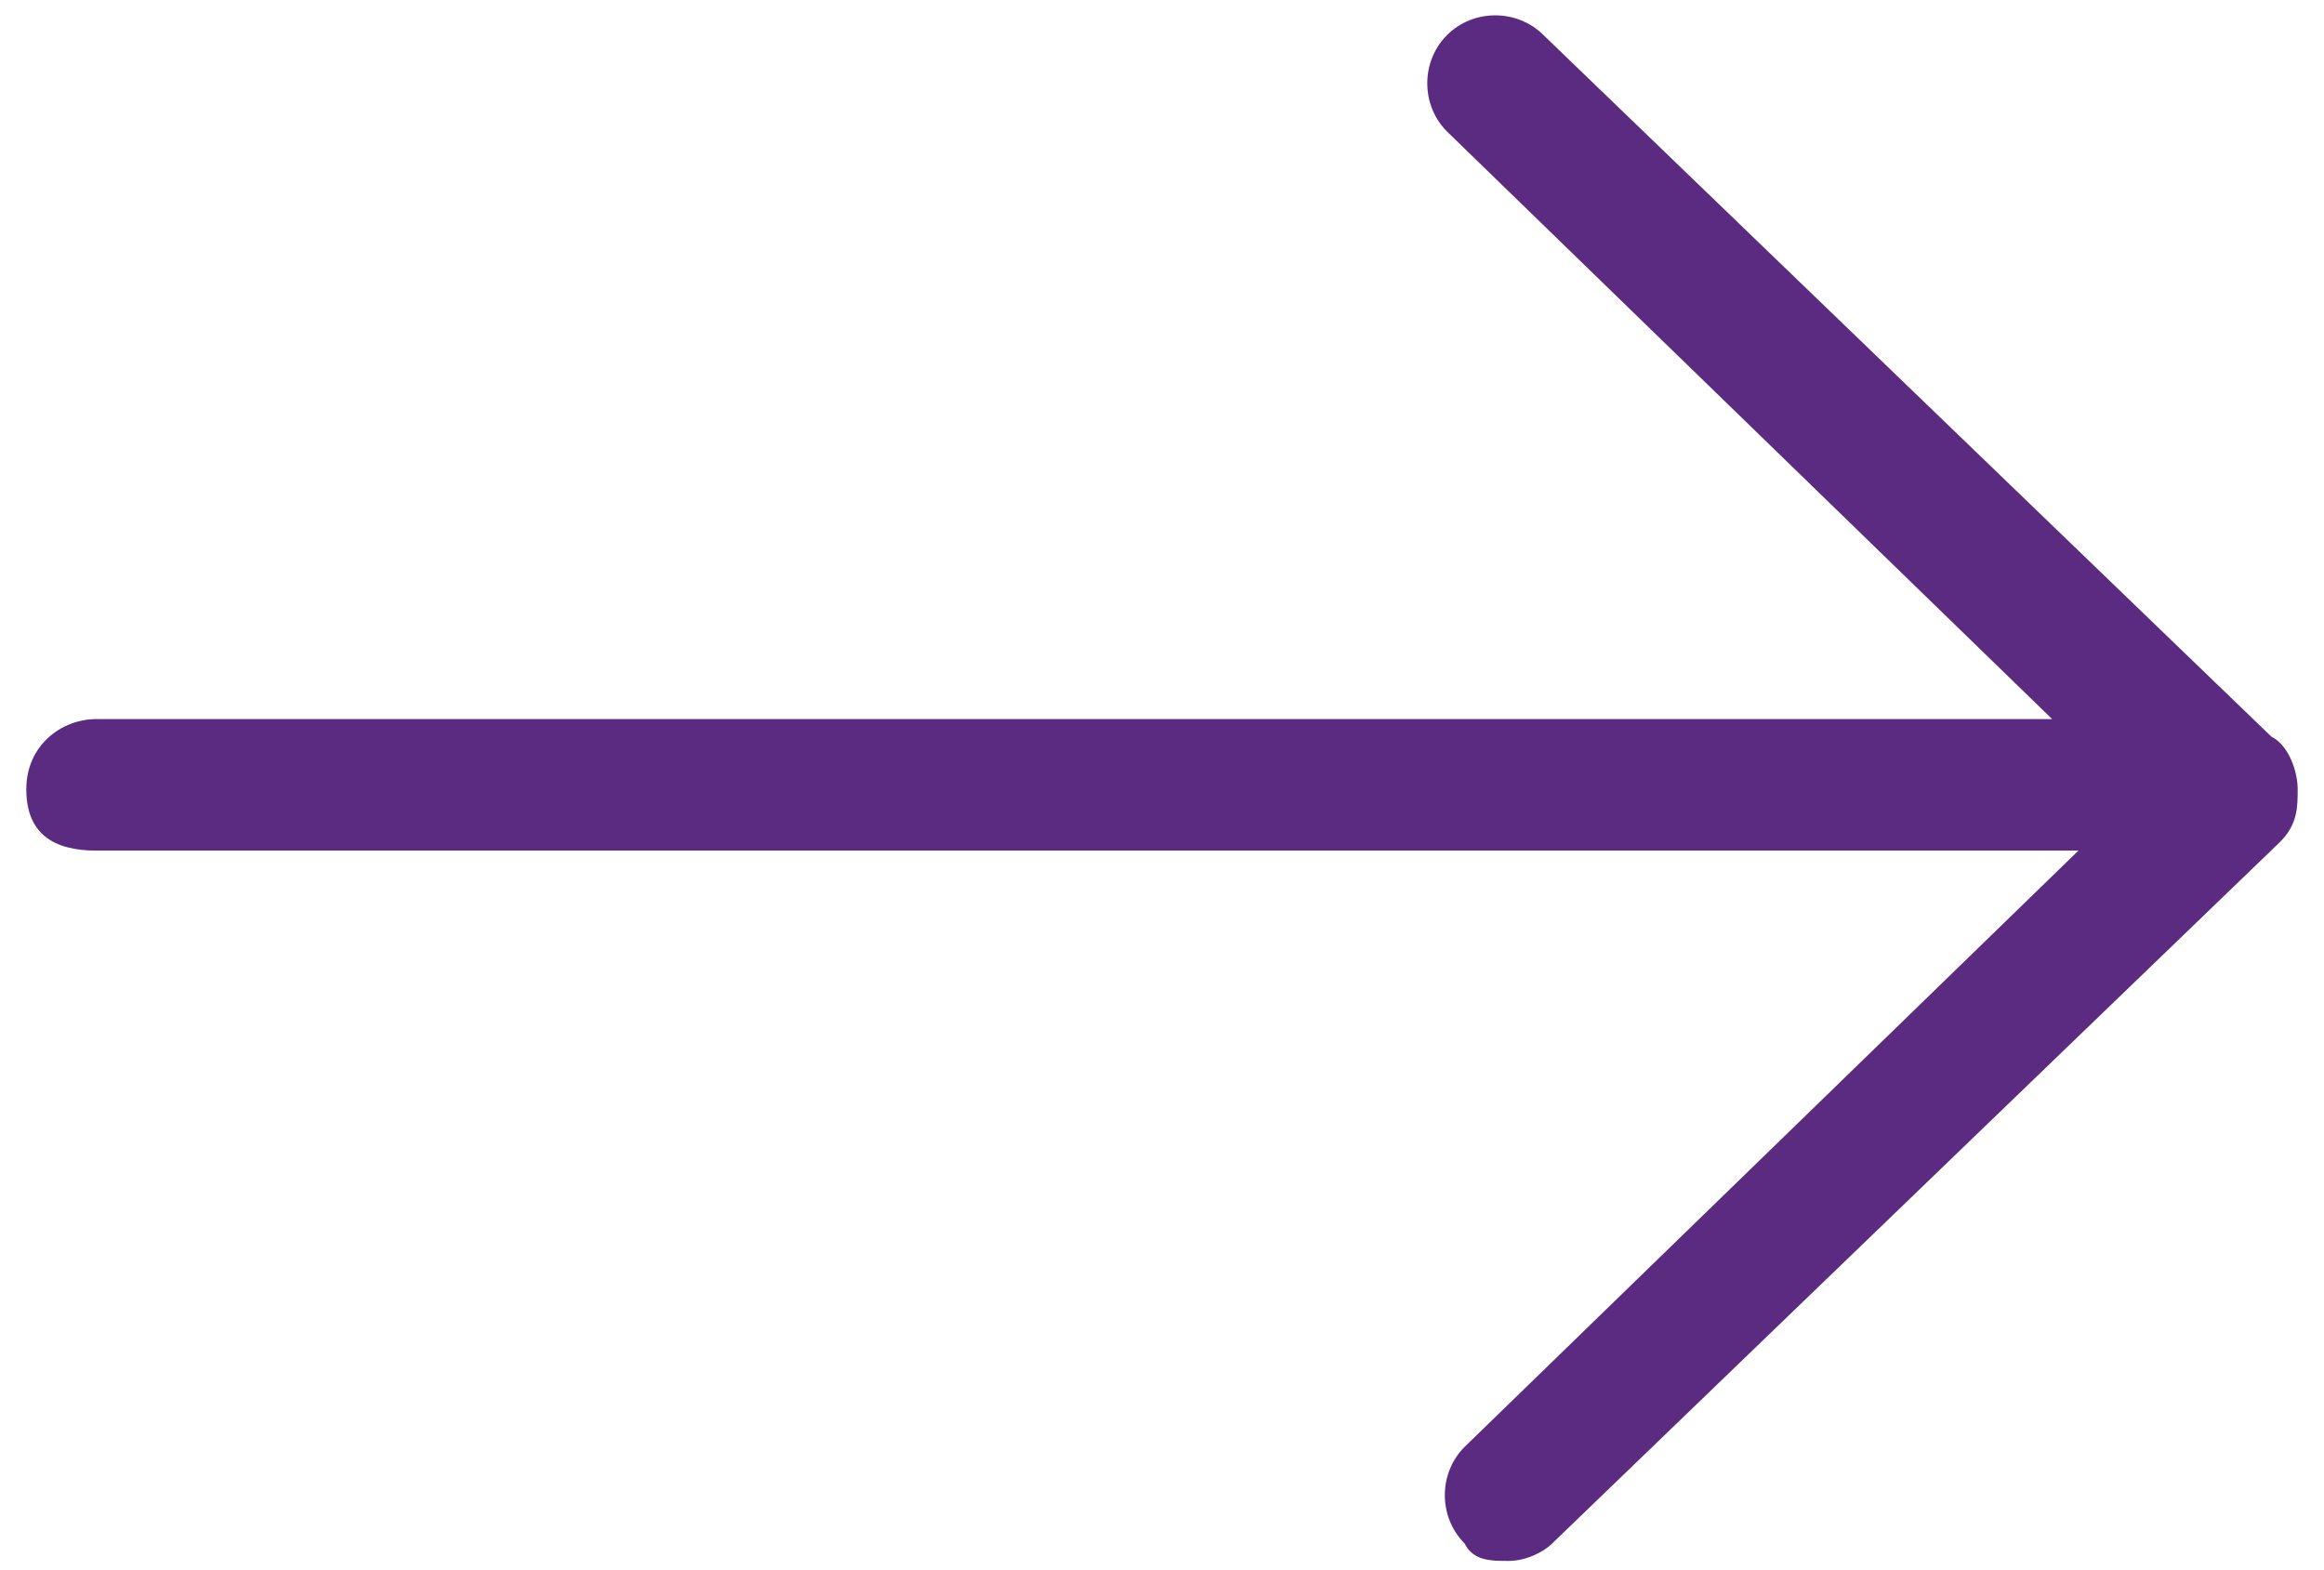
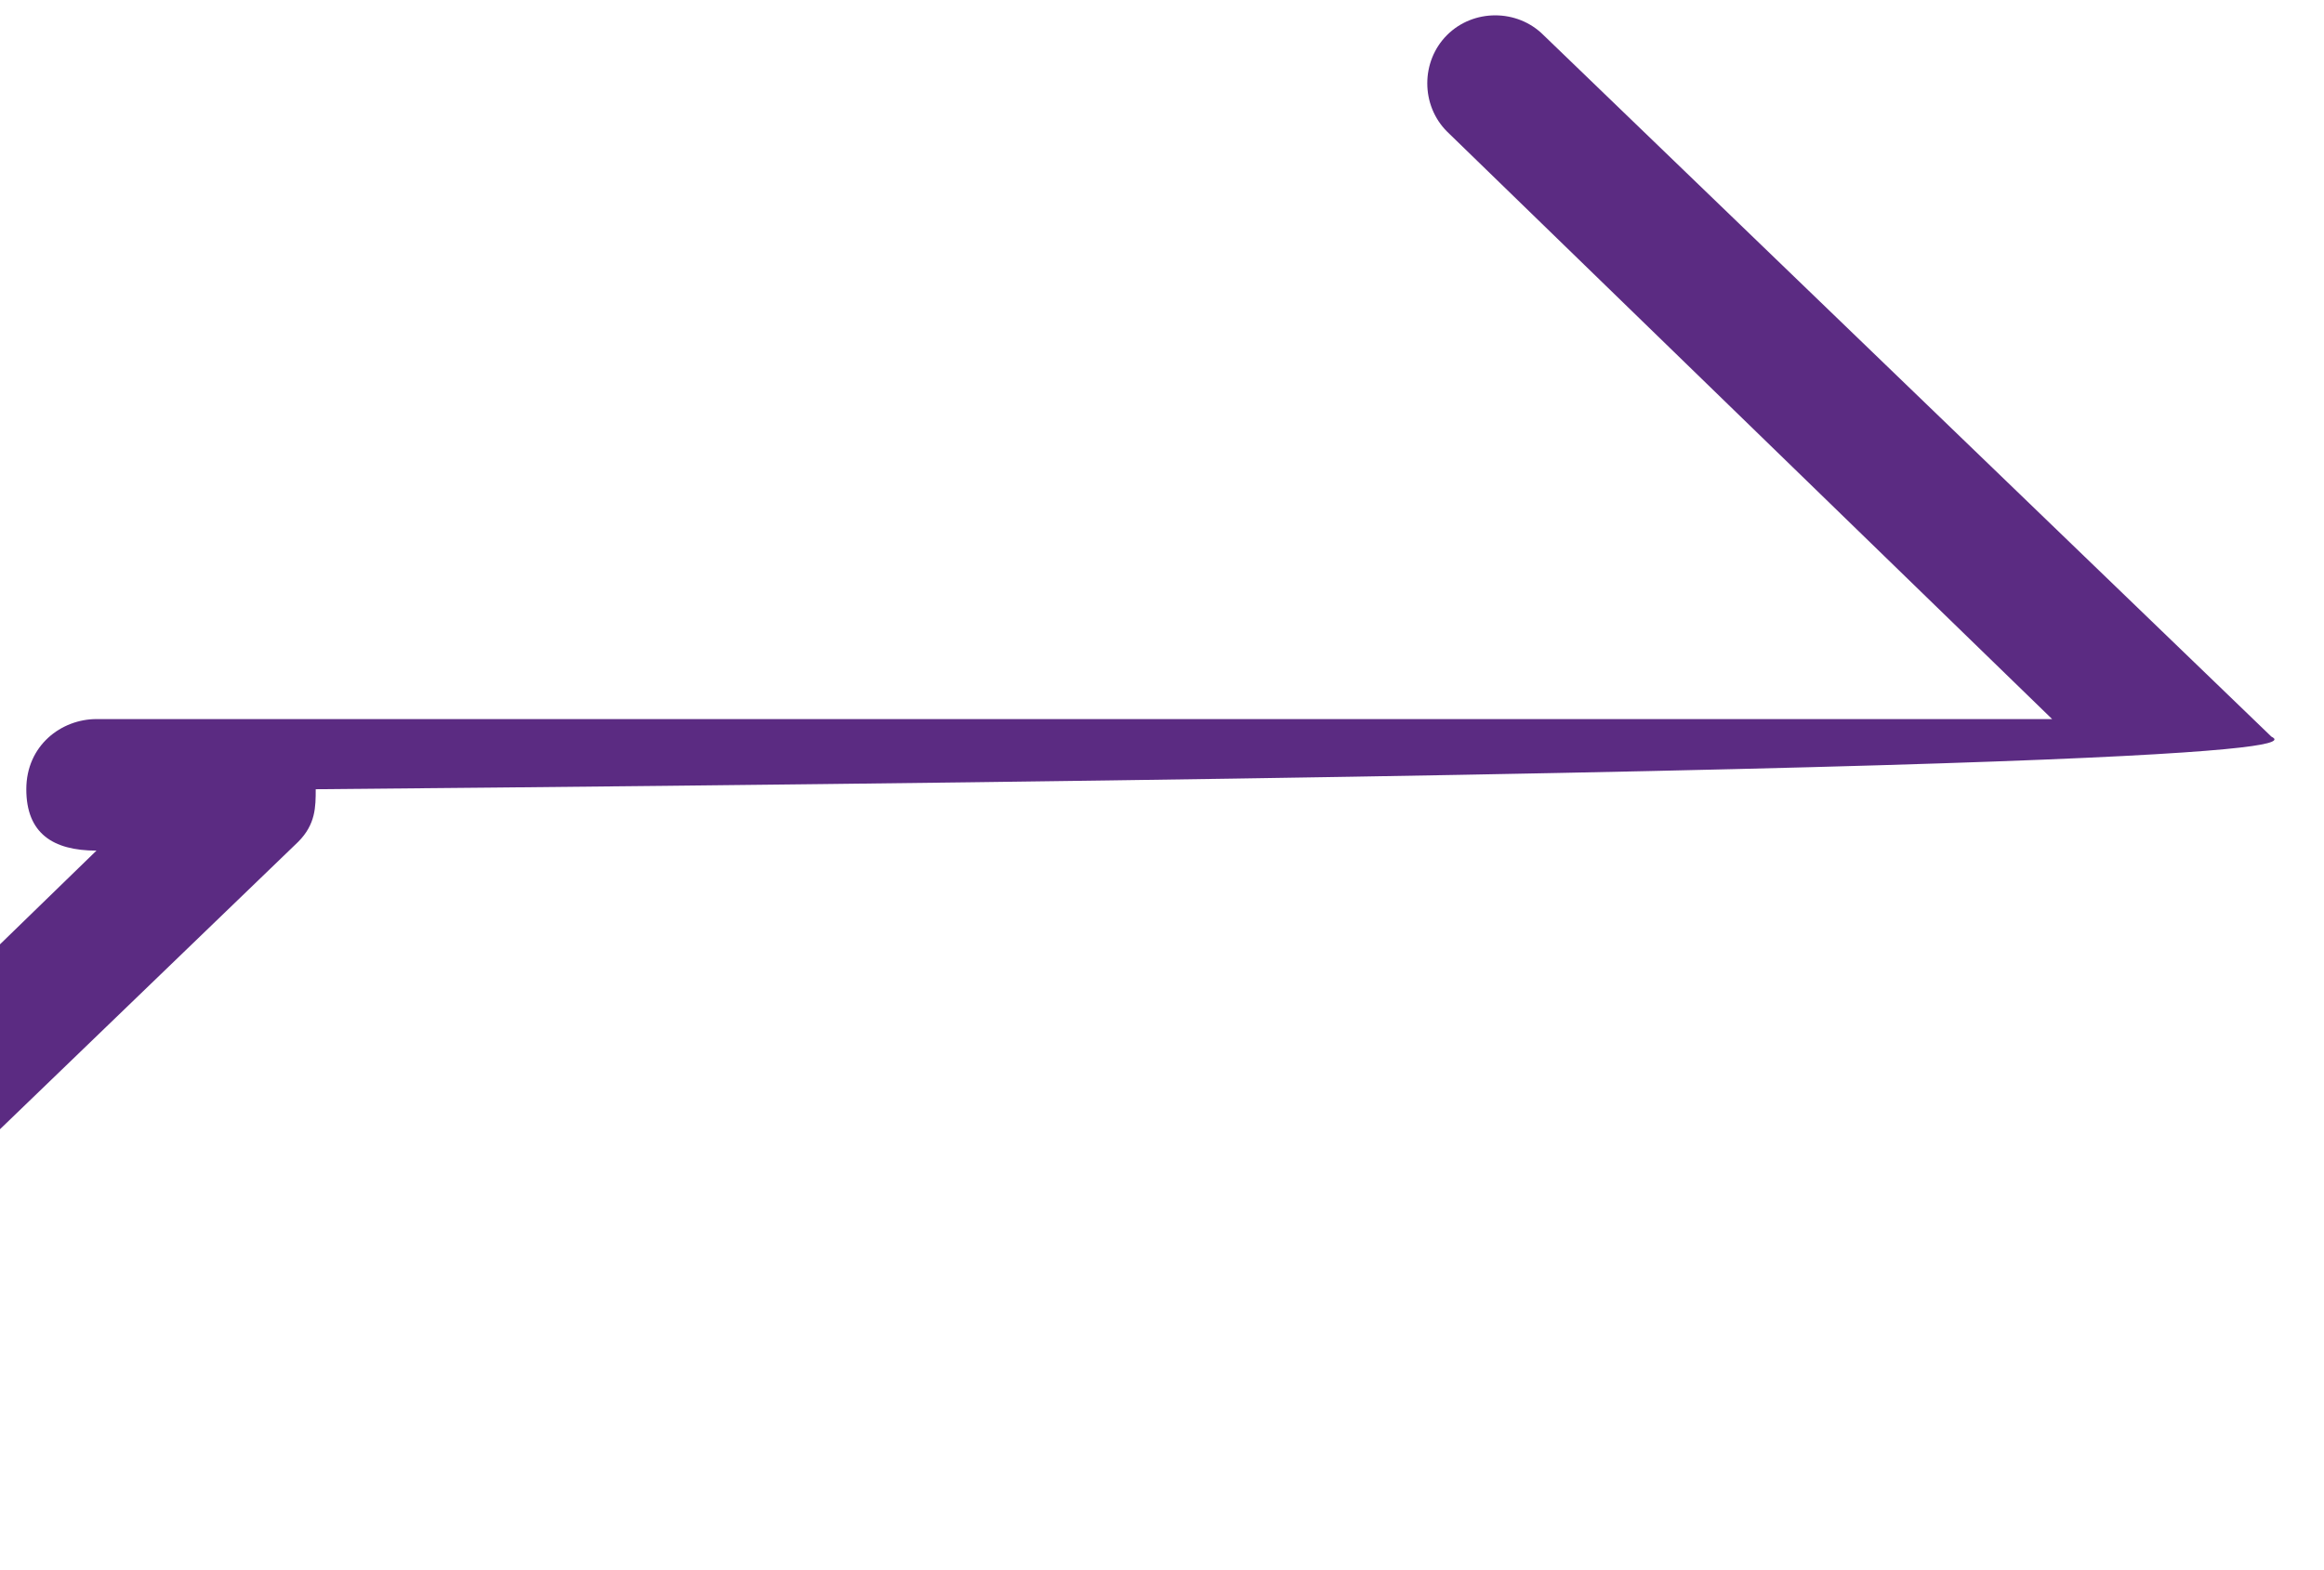
<svg xmlns="http://www.w3.org/2000/svg" version="1.1" id="Layer_1" x="0px" y="0px" viewBox="0 0 26.5 17.9" style="enable-background:new 0 0 26.5 17.9;" xml:space="preserve">
  <style type="text/css">
	.st0{fill:#5B2B82;}
</style>
-   <path class="st0" d="M25.9,8.4l-8.3-8c-0.3-0.3-0.8-0.3-1.1,0c-0.3,0.3-0.3,0.8,0,1.1l6.9,6.7H1.1C0.7,8.2,0.3,8.5,0.3,9  s0.3,0.7,0.8,0.7h22.6l-7,6.8c-0.3,0.3-0.3,0.8,0,1.1c0.1,0.2,0.3,0.2,0.5,0.2s0.4-0.1,0.5-0.2l8.3-8c0.2-0.2,0.2-0.4,0.2-0.6  C26.2,8.8,26.1,8.5,25.9,8.4z" />
+   <path class="st0" d="M25.9,8.4l-8.3-8c-0.3-0.3-0.8-0.3-1.1,0c-0.3,0.3-0.3,0.8,0,1.1l6.9,6.7H1.1C0.7,8.2,0.3,8.5,0.3,9  s0.3,0.7,0.8,0.7l-7,6.8c-0.3,0.3-0.3,0.8,0,1.1c0.1,0.2,0.3,0.2,0.5,0.2s0.4-0.1,0.5-0.2l8.3-8c0.2-0.2,0.2-0.4,0.2-0.6  C26.2,8.8,26.1,8.5,25.9,8.4z" />
</svg>